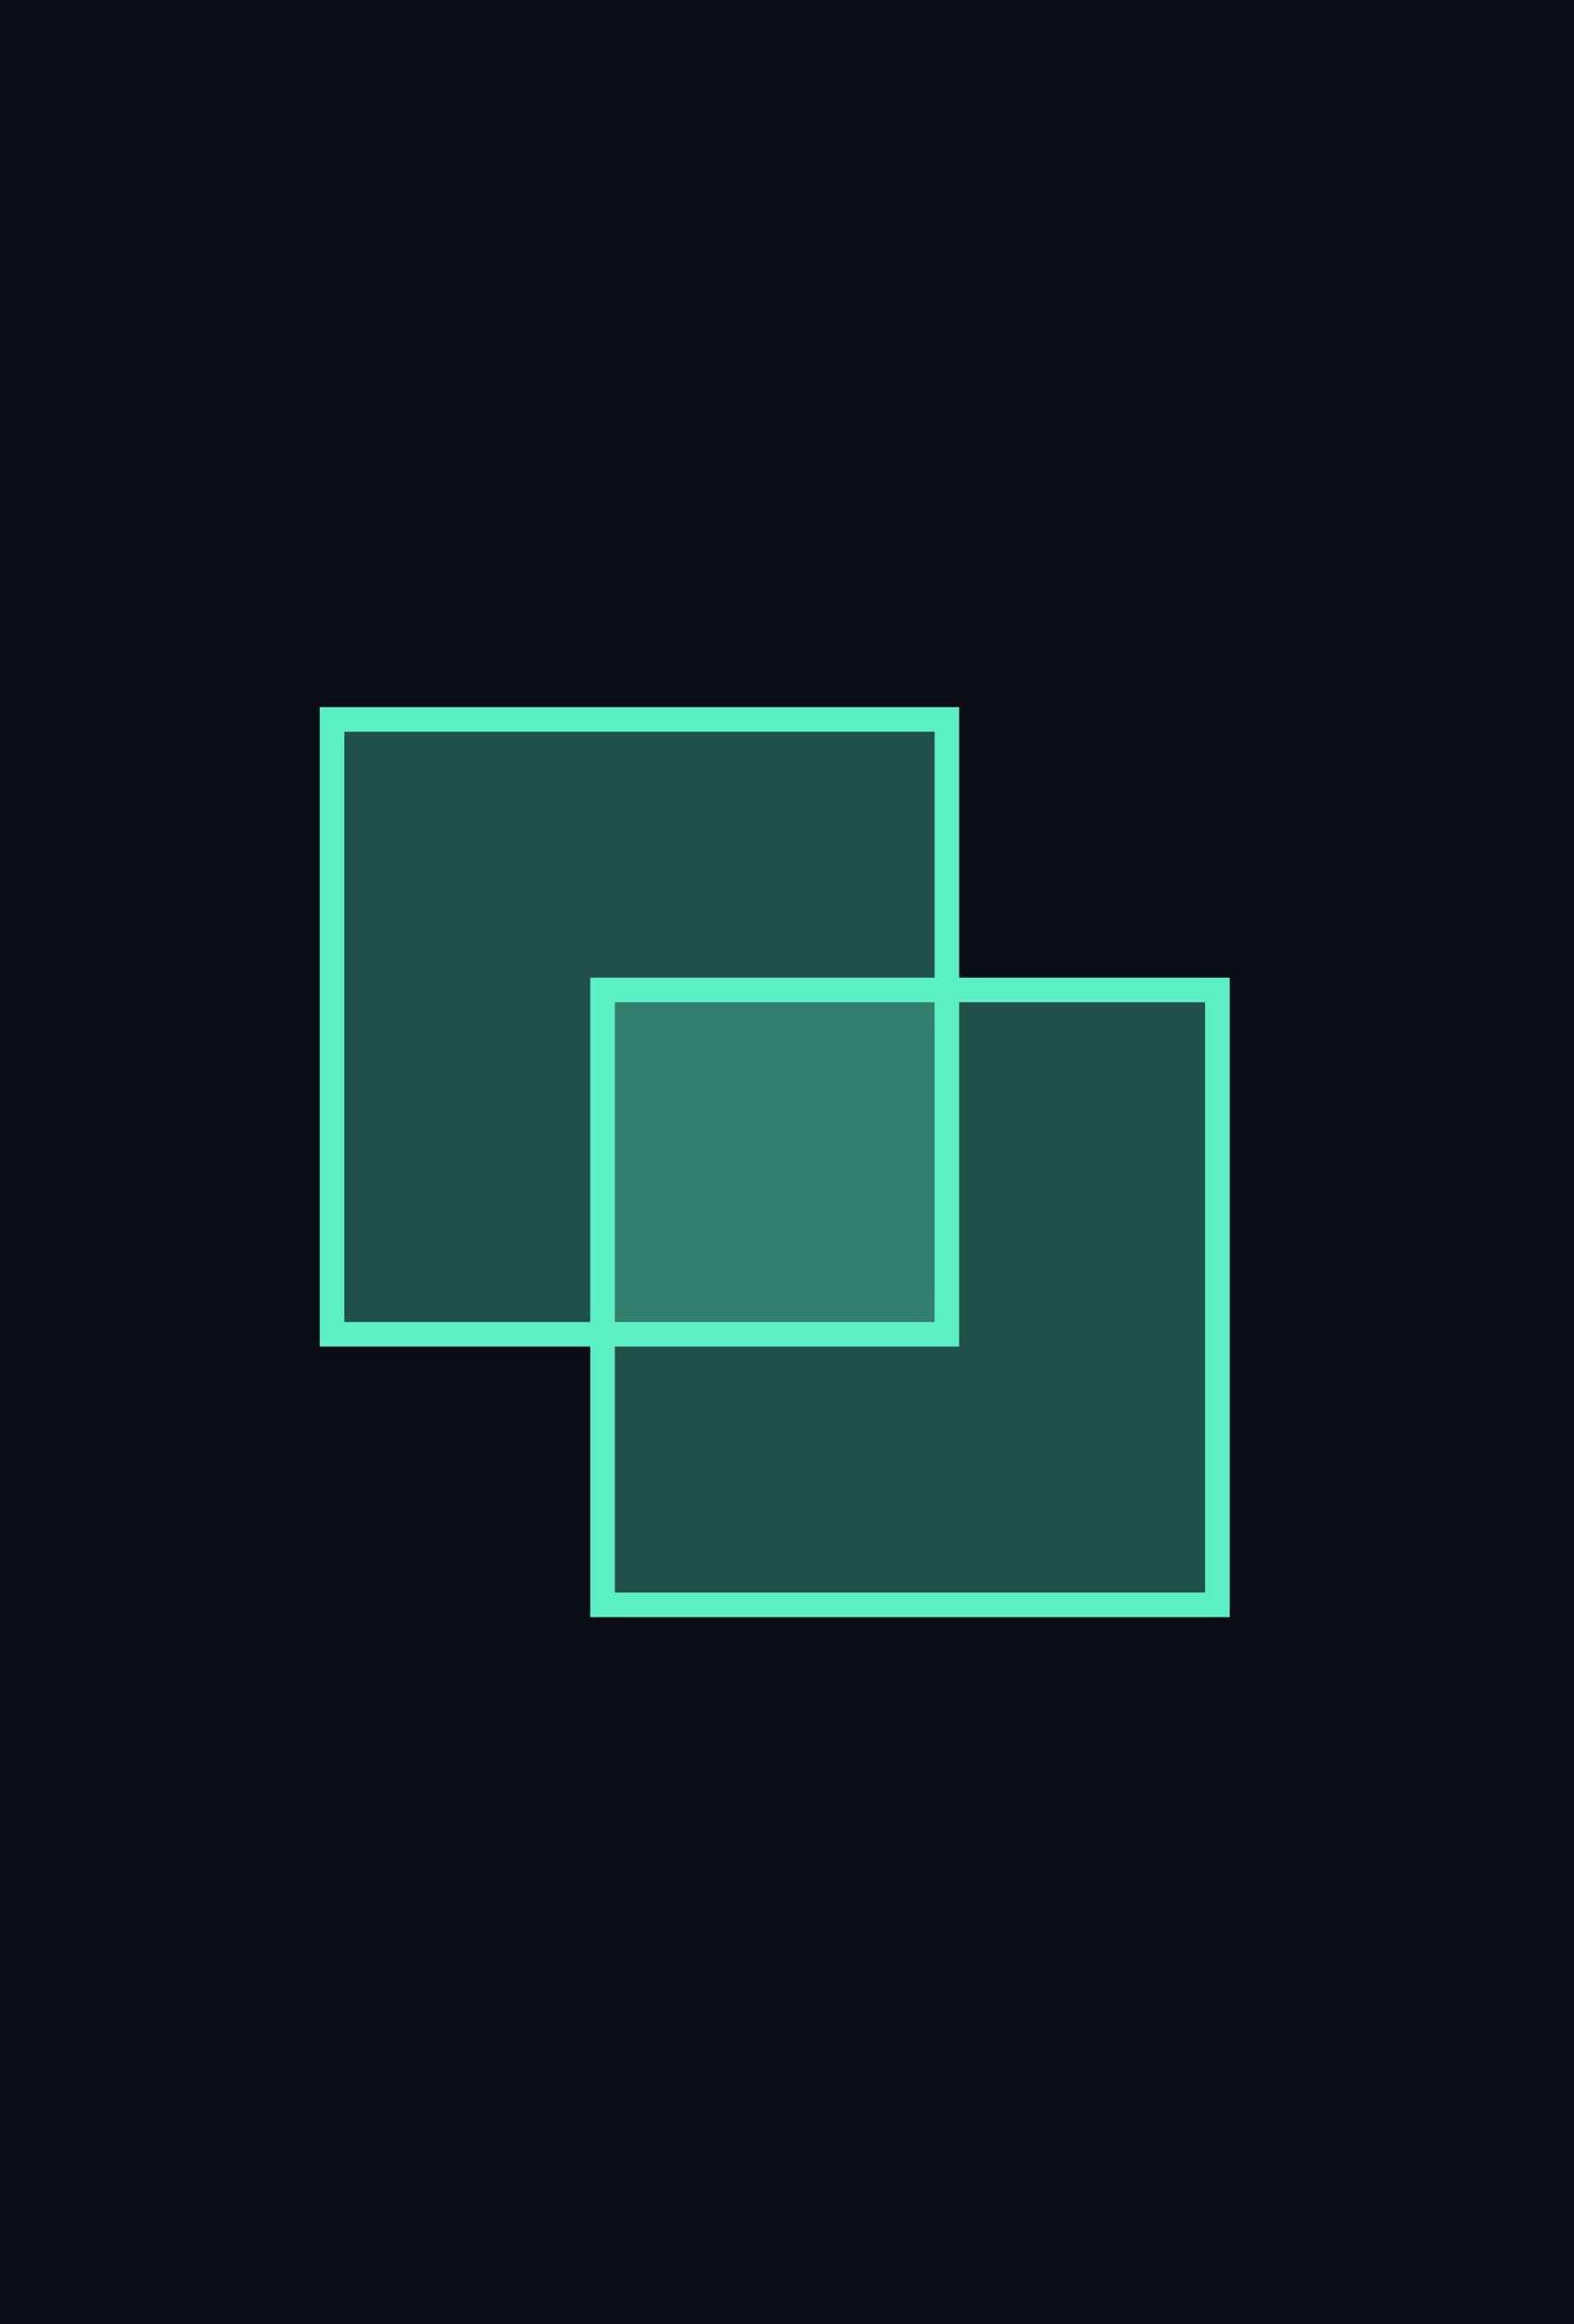
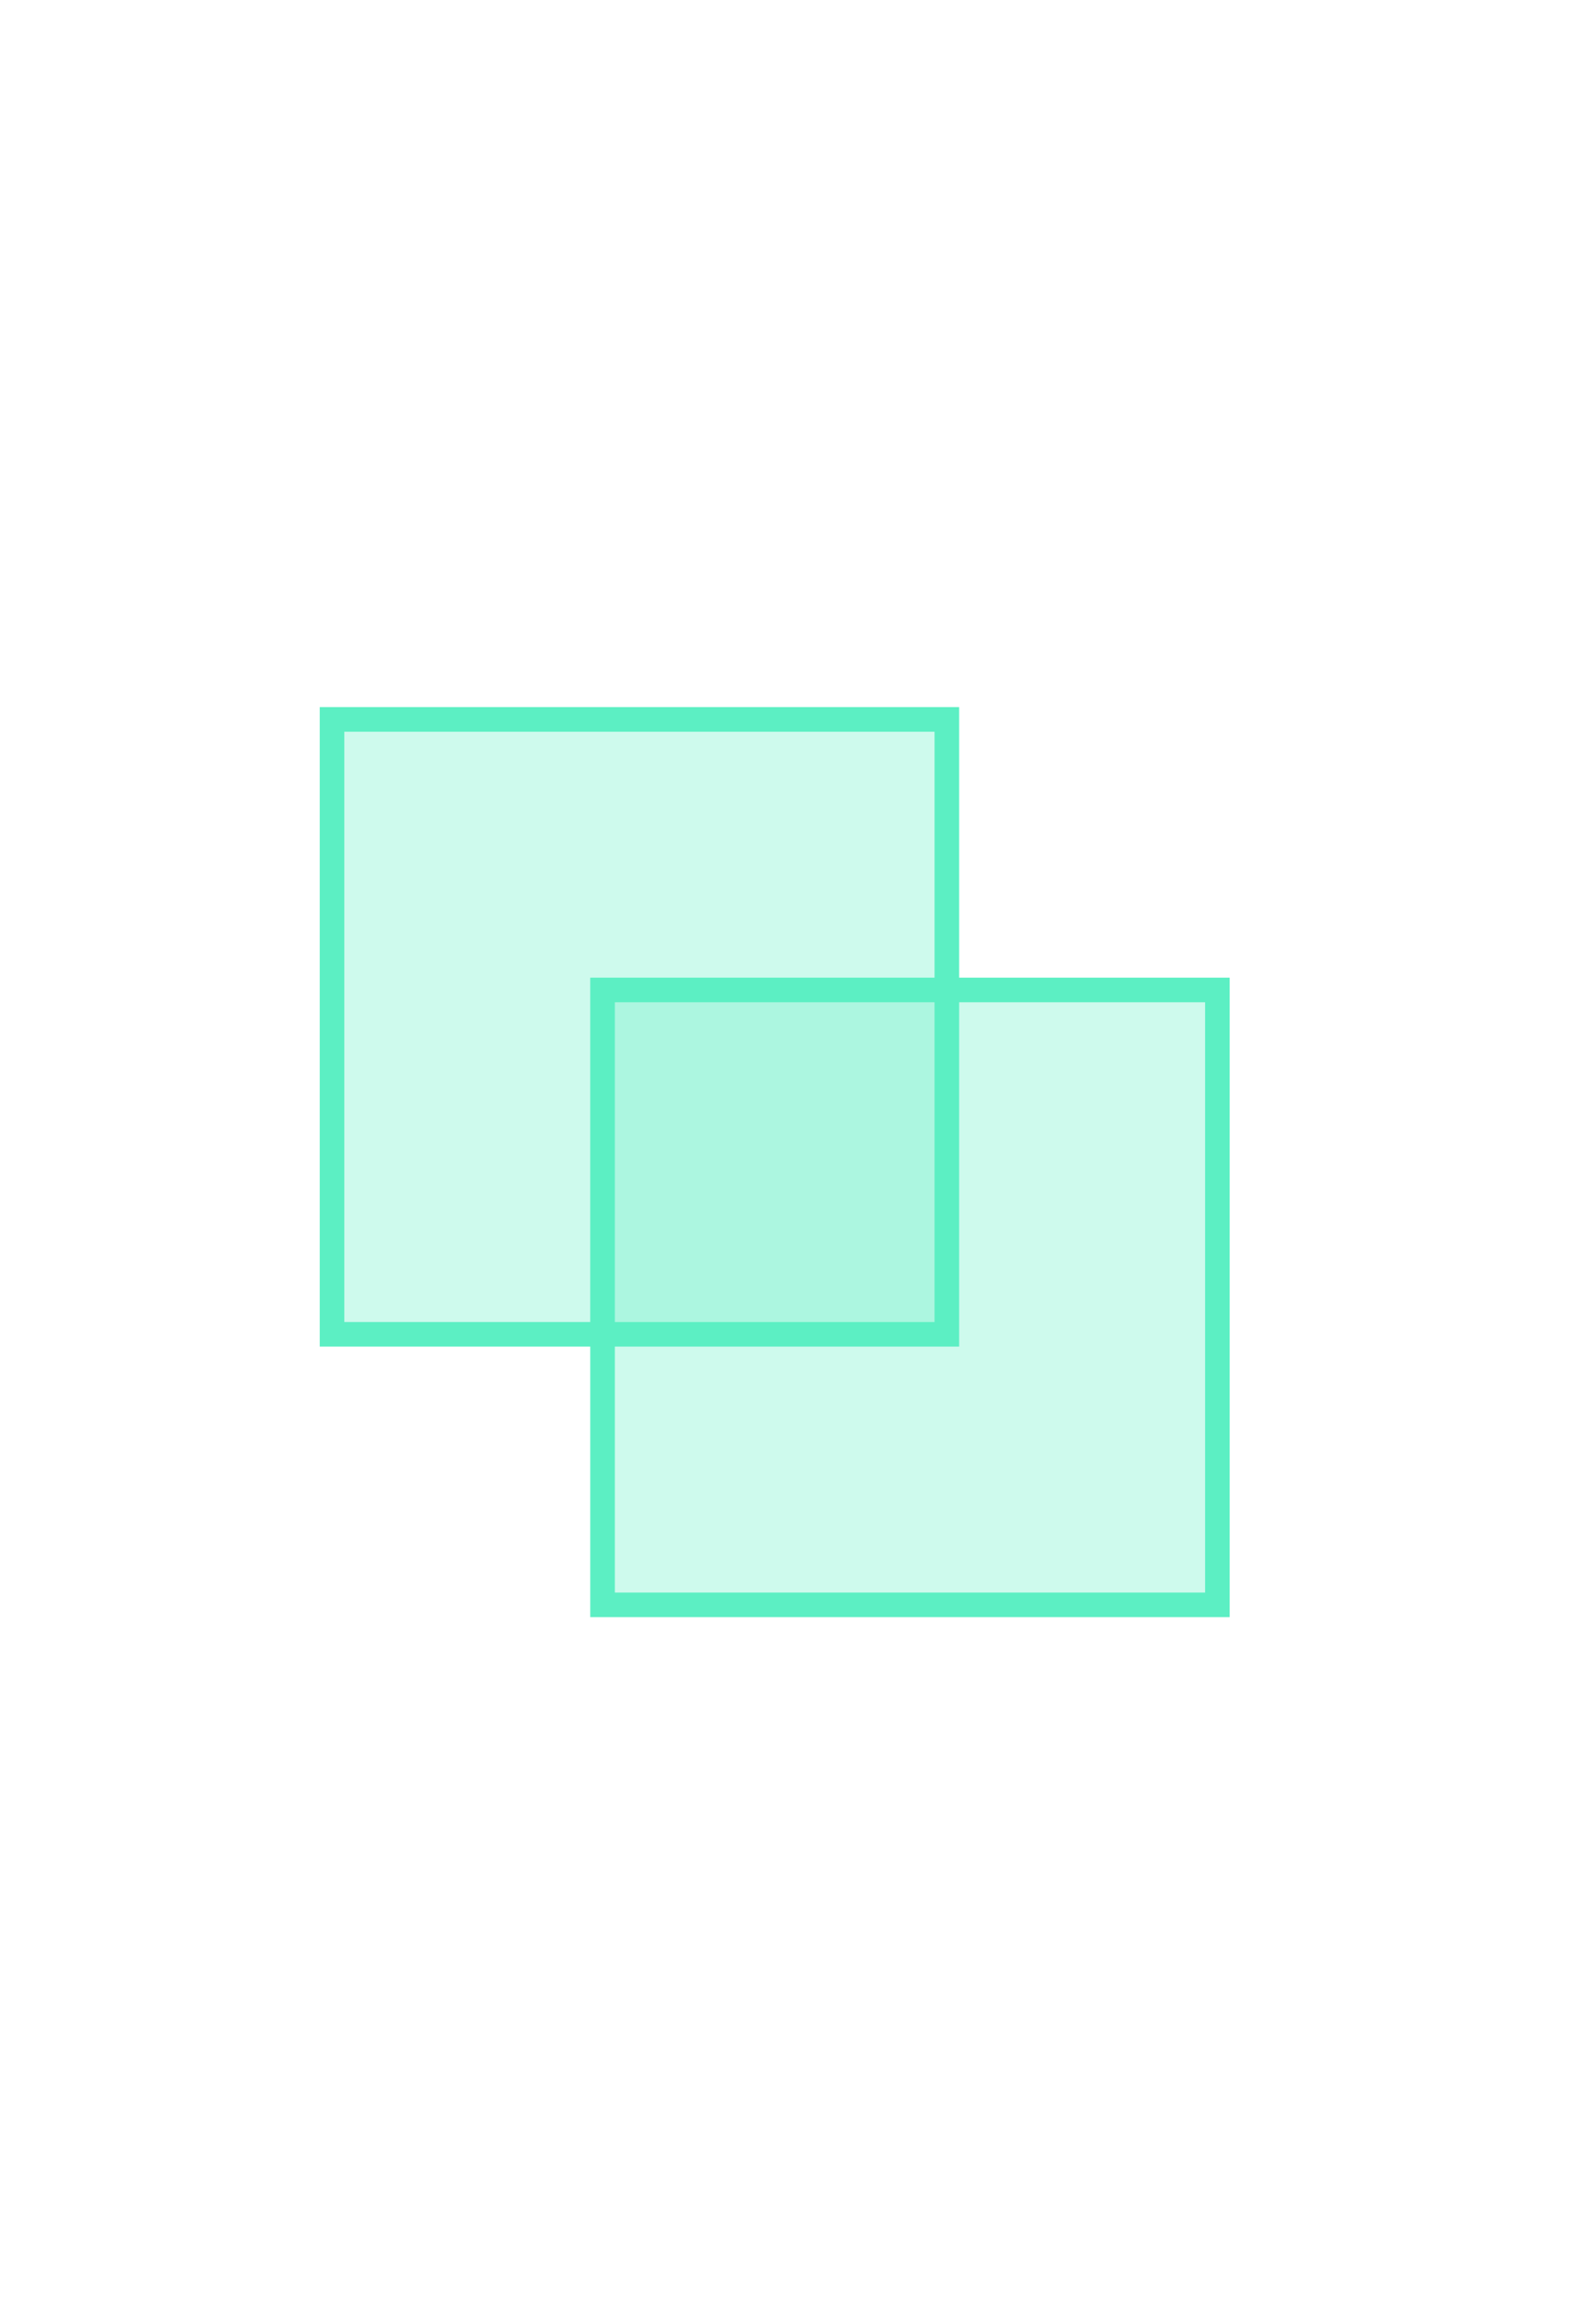
<svg xmlns="http://www.w3.org/2000/svg" width="256" height="378" viewBox="0 0 256 378" fill="none">
-   <rect width="256" height="378" fill="#090D15" />
  <rect x="98" y="161" width="100" height="100" fill="#5CEFC3" fill-opacity="0.3" stroke="#5CEFC3" stroke-width="4" />
  <rect x="54" y="117" width="100" height="100" fill="#5CEFC3" fill-opacity="0.3" stroke="#5CEFC3" stroke-width="4" />
</svg>